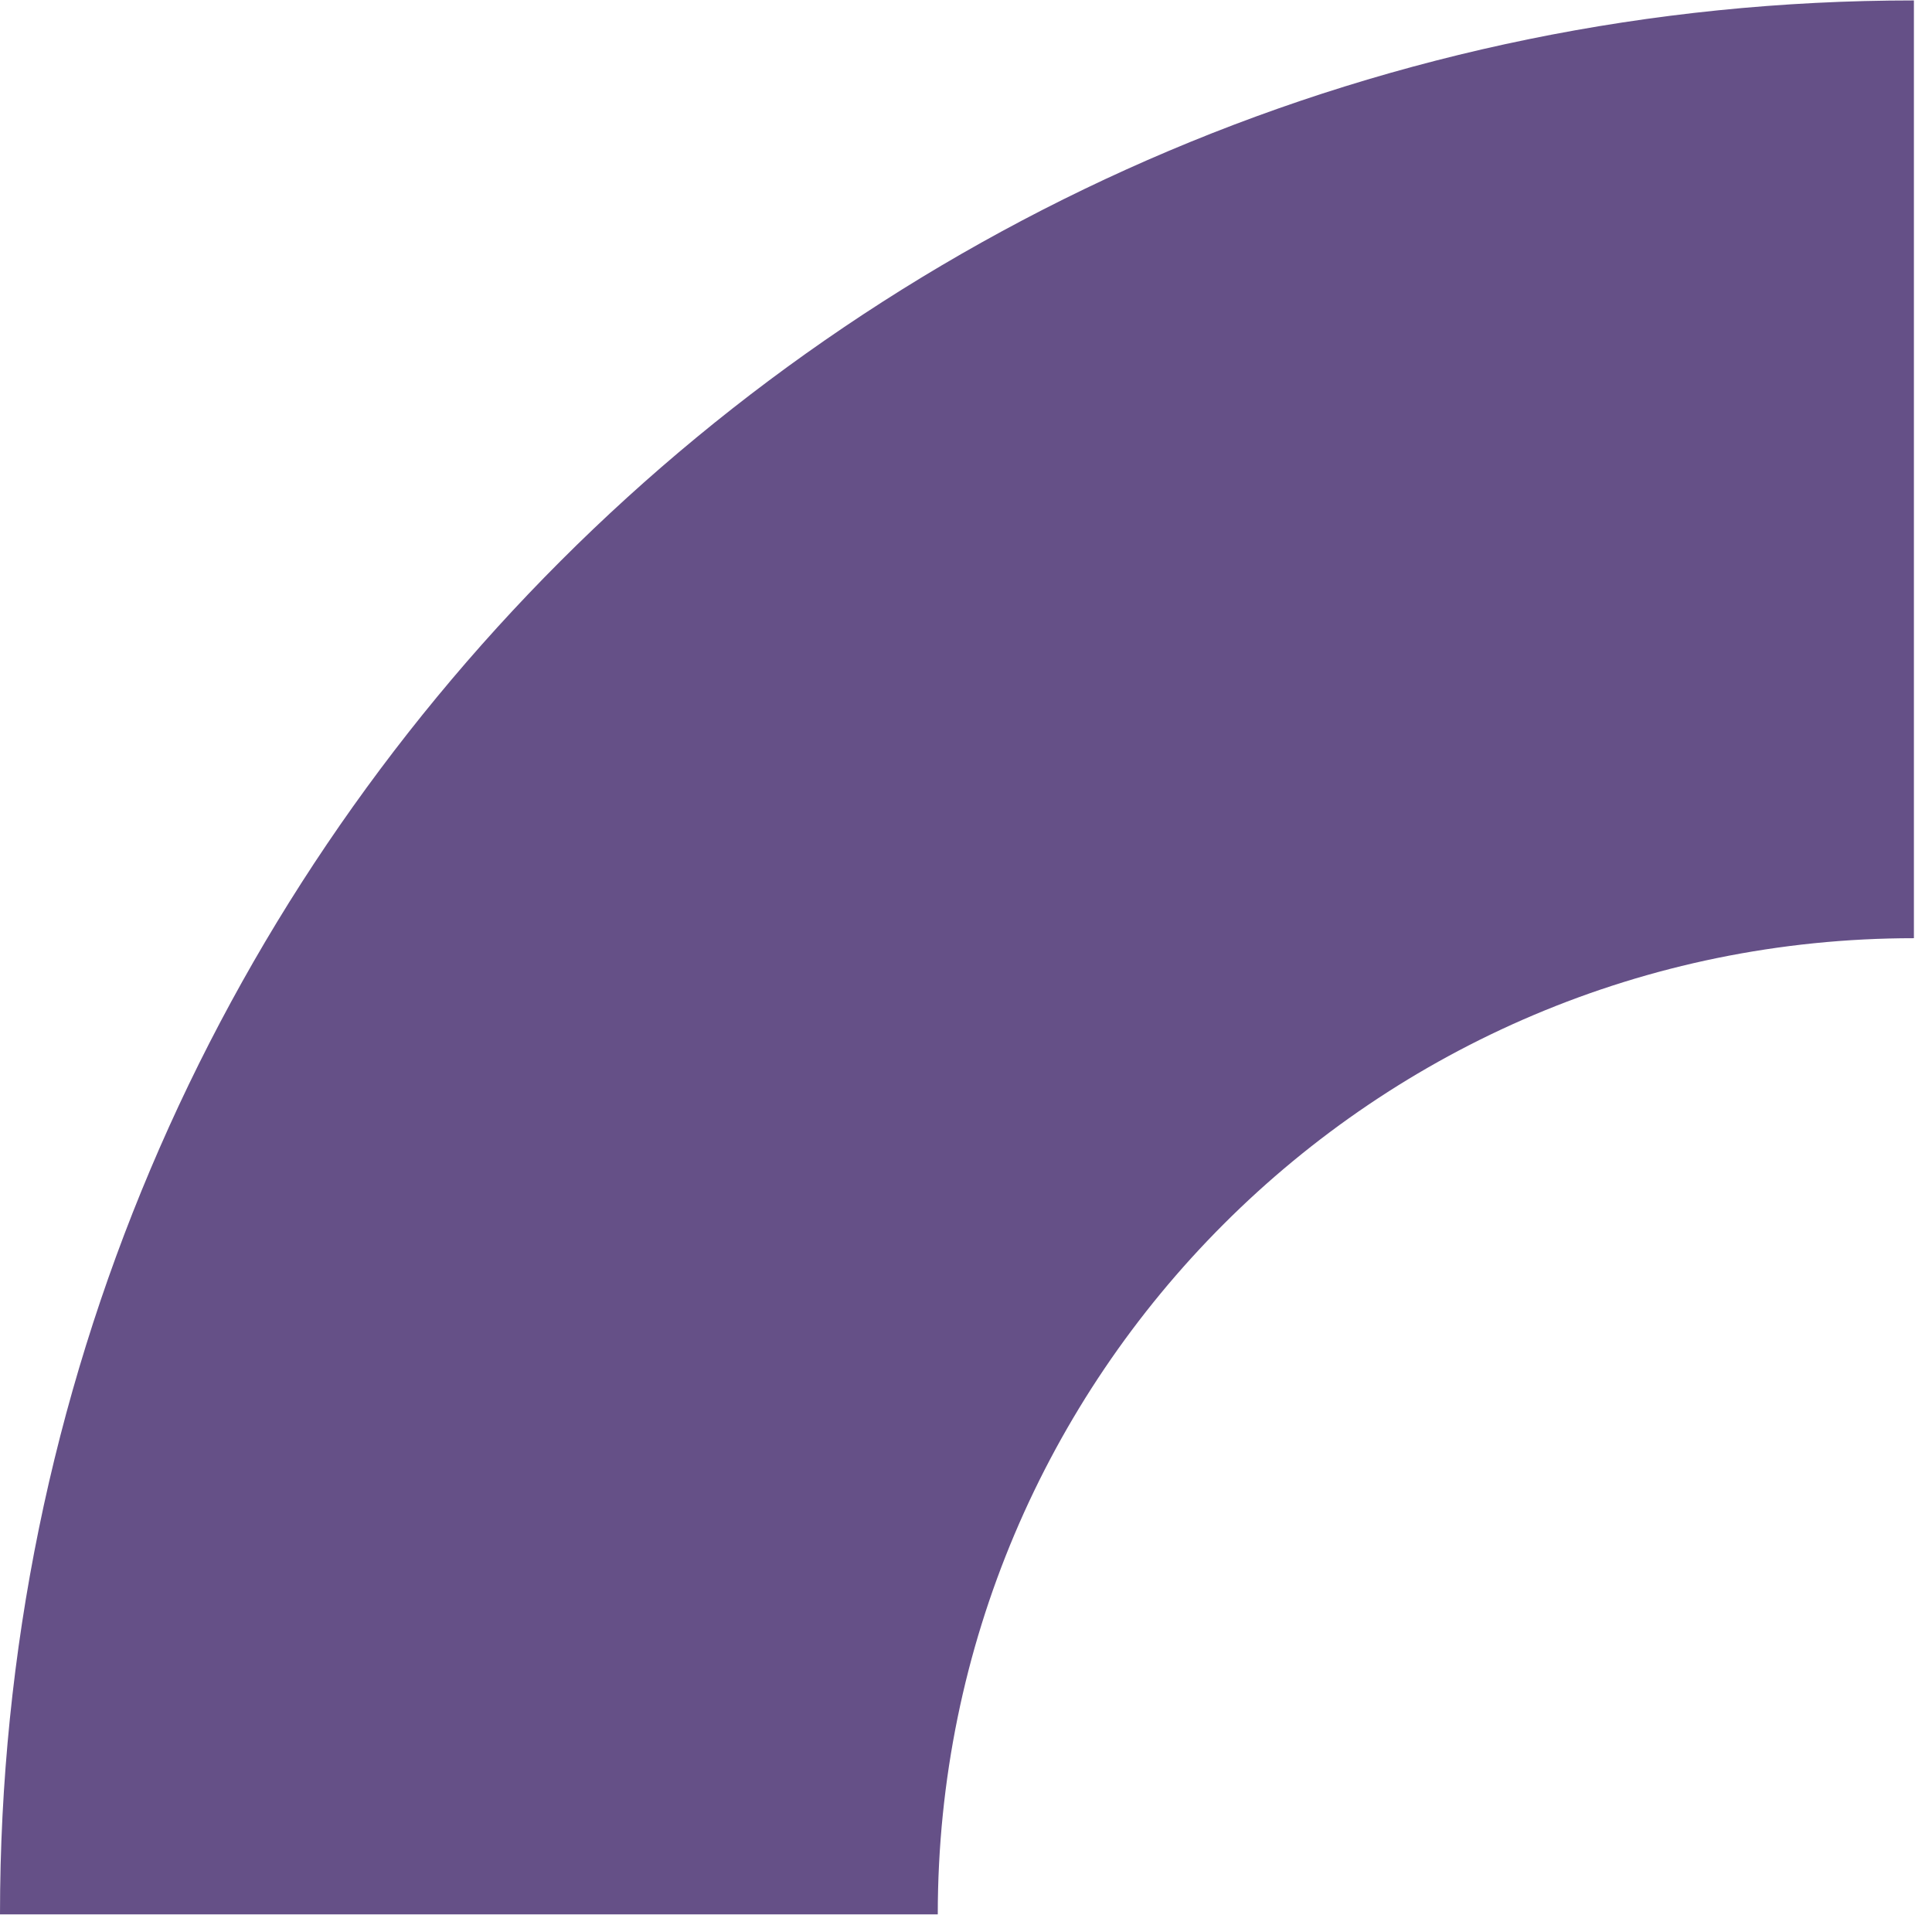
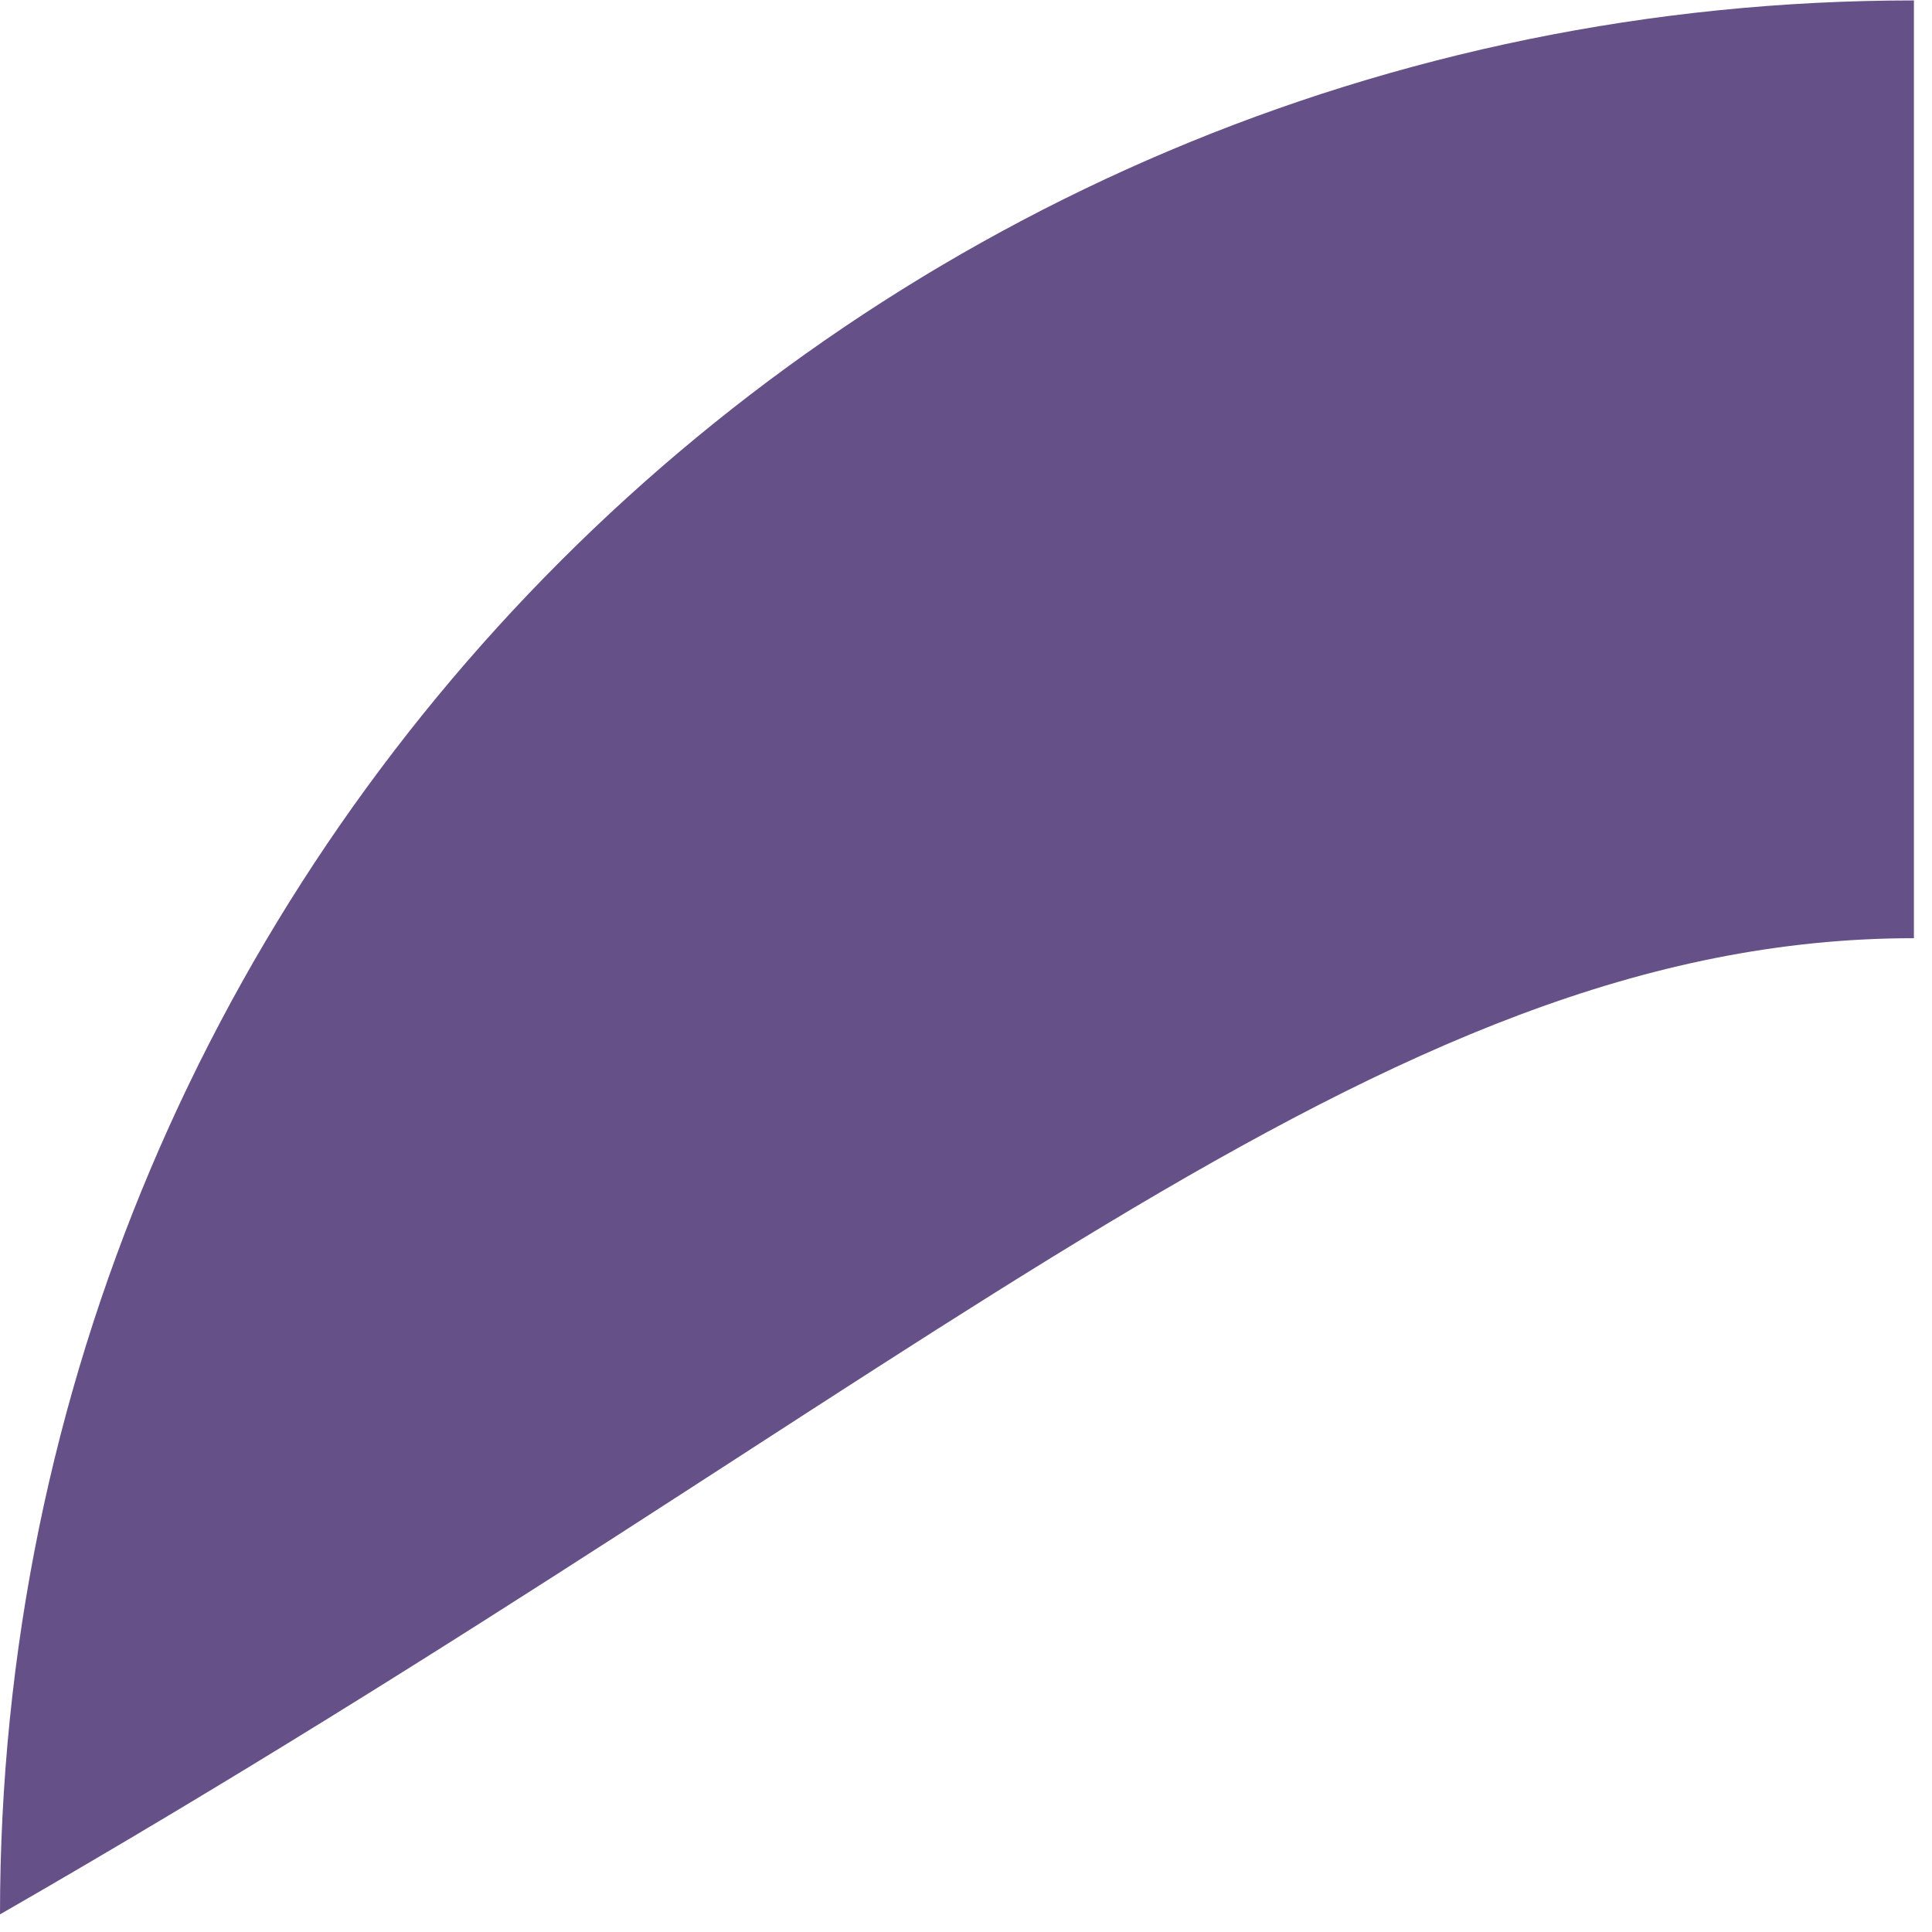
<svg xmlns="http://www.w3.org/2000/svg" width="41" height="41" viewBox="0 0 41 41" fill="none">
-   <path fill-rule="evenodd" clip-rule="evenodd" d="M40.616 0.009C18.185 0.009 0 18.194 0 40.626H19.901C19.901 29.185 29.175 19.91 40.616 19.91V0.009Z" fill="#655087" />
+   <path fill-rule="evenodd" clip-rule="evenodd" d="M40.616 0.009C18.185 0.009 0 18.194 0 40.626C19.901 29.185 29.175 19.91 40.616 19.91V0.009Z" fill="#655087" />
</svg>